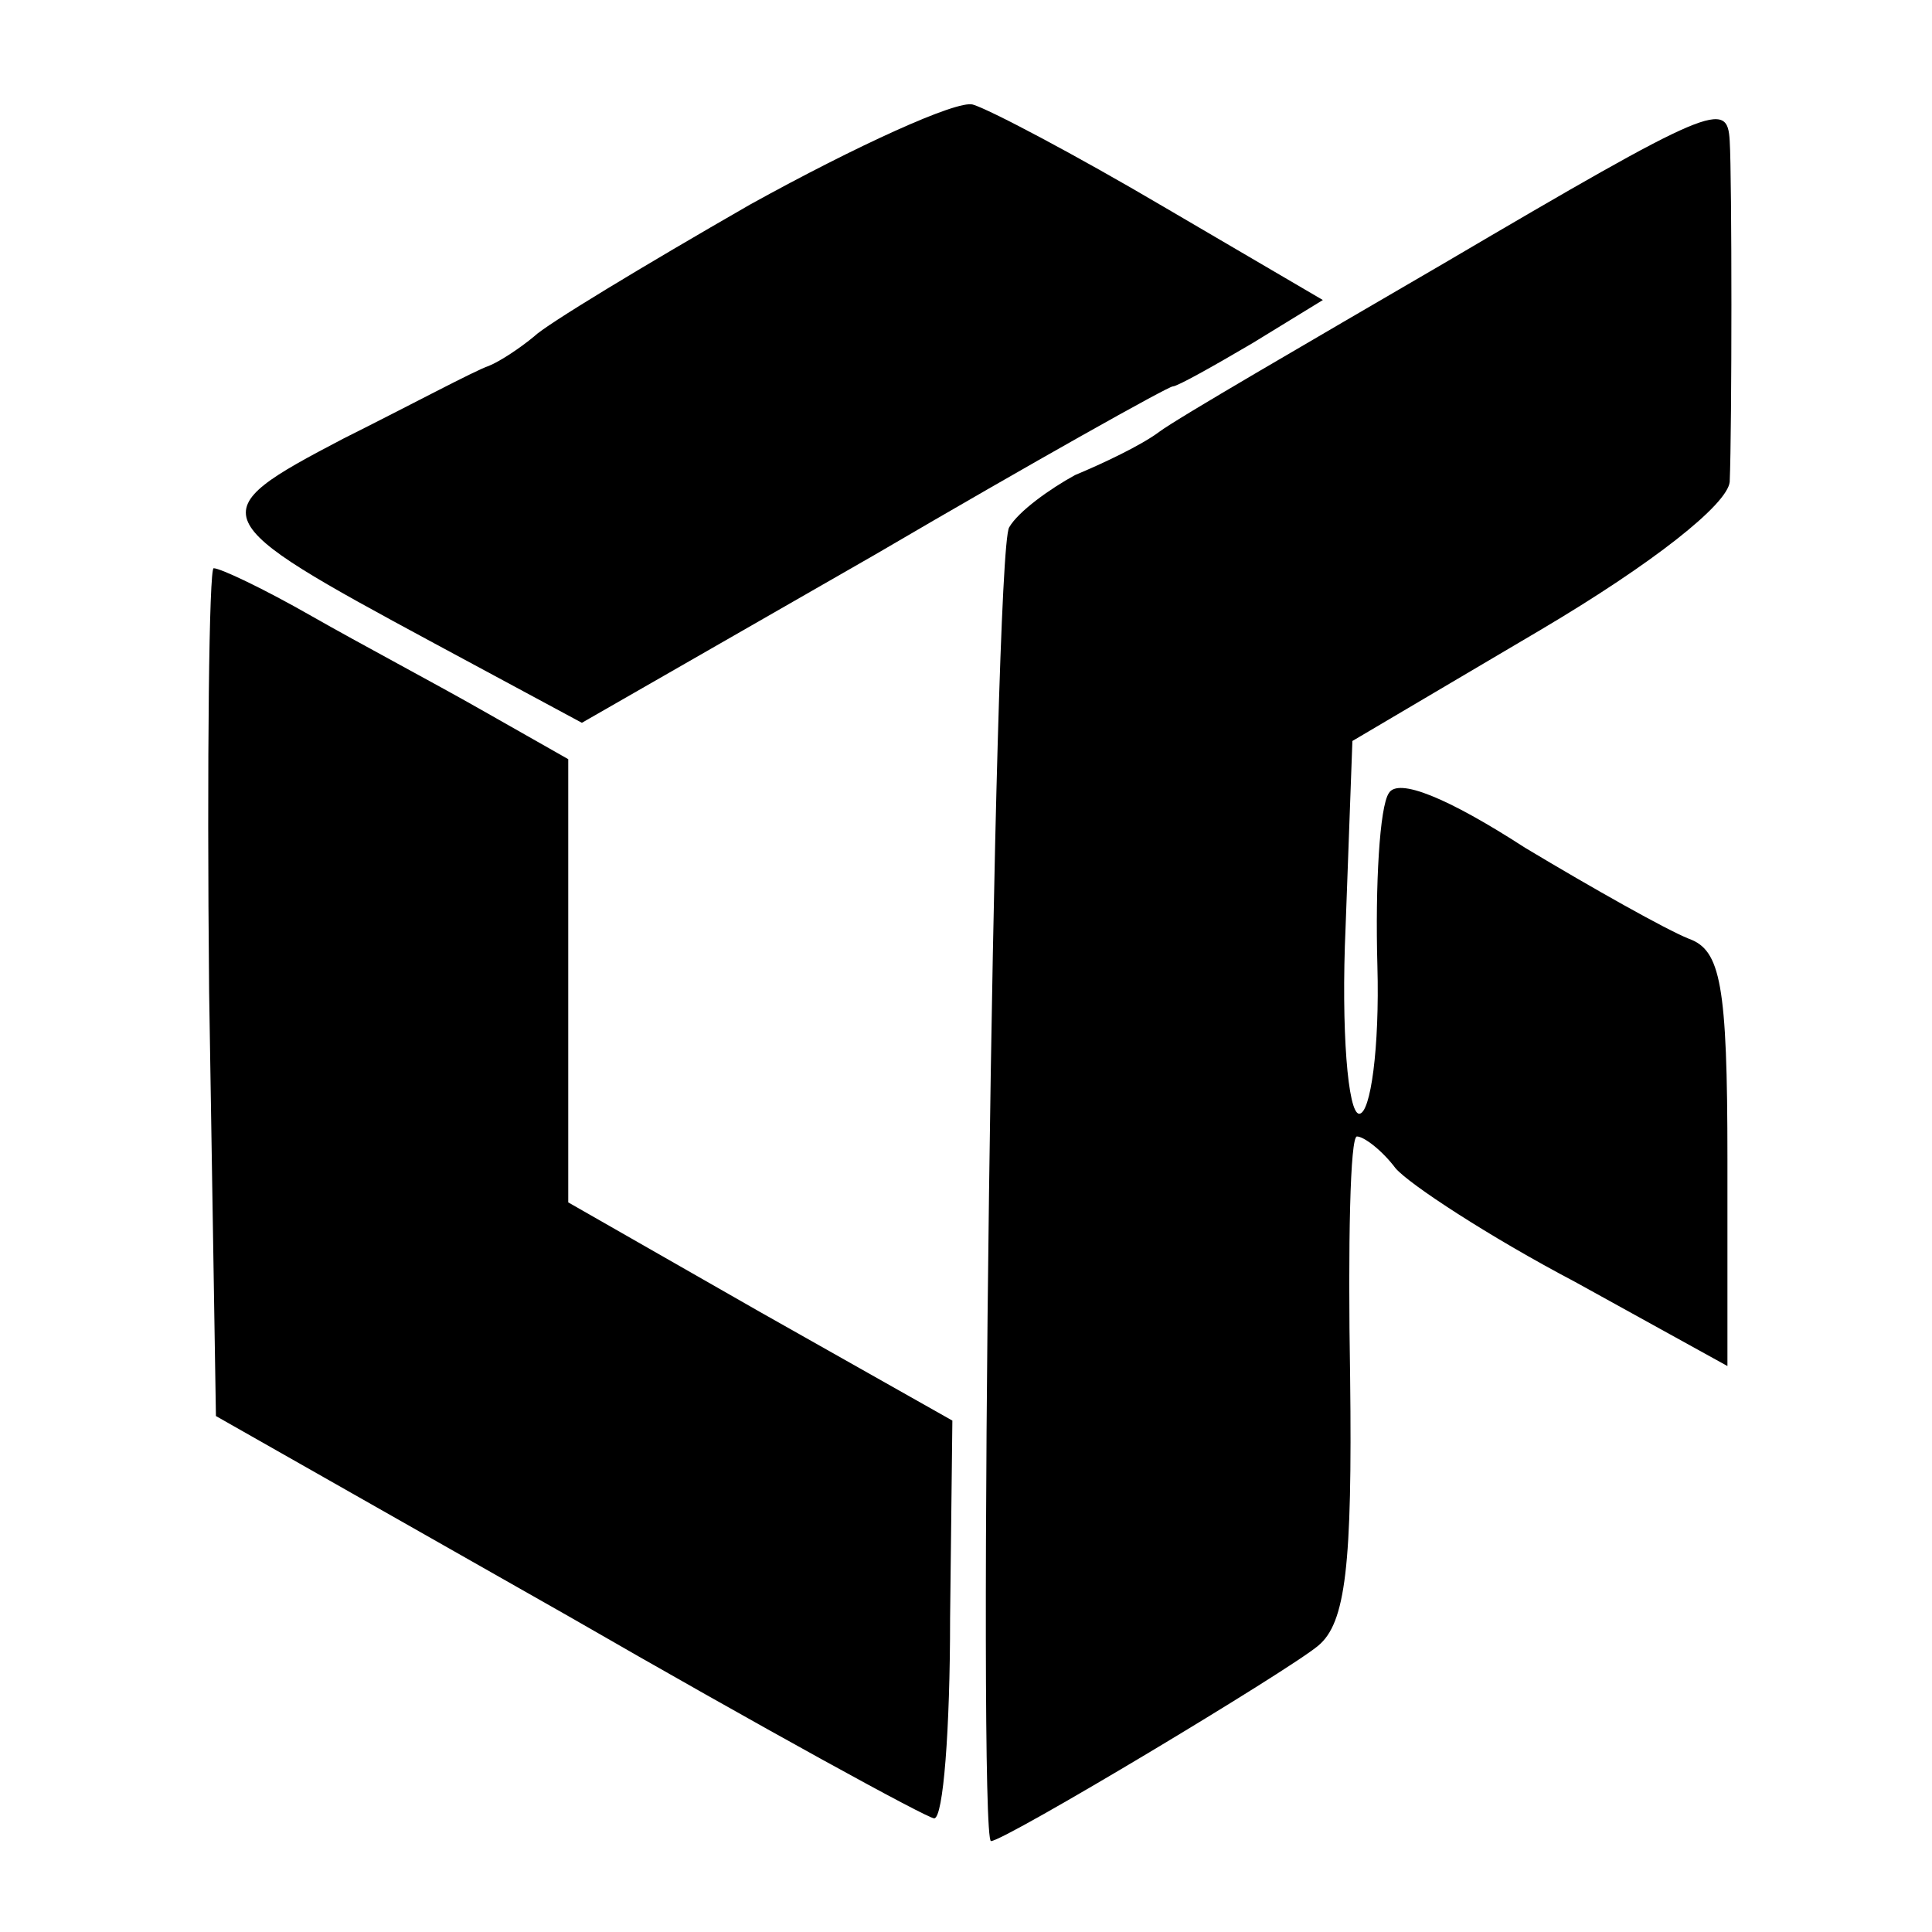
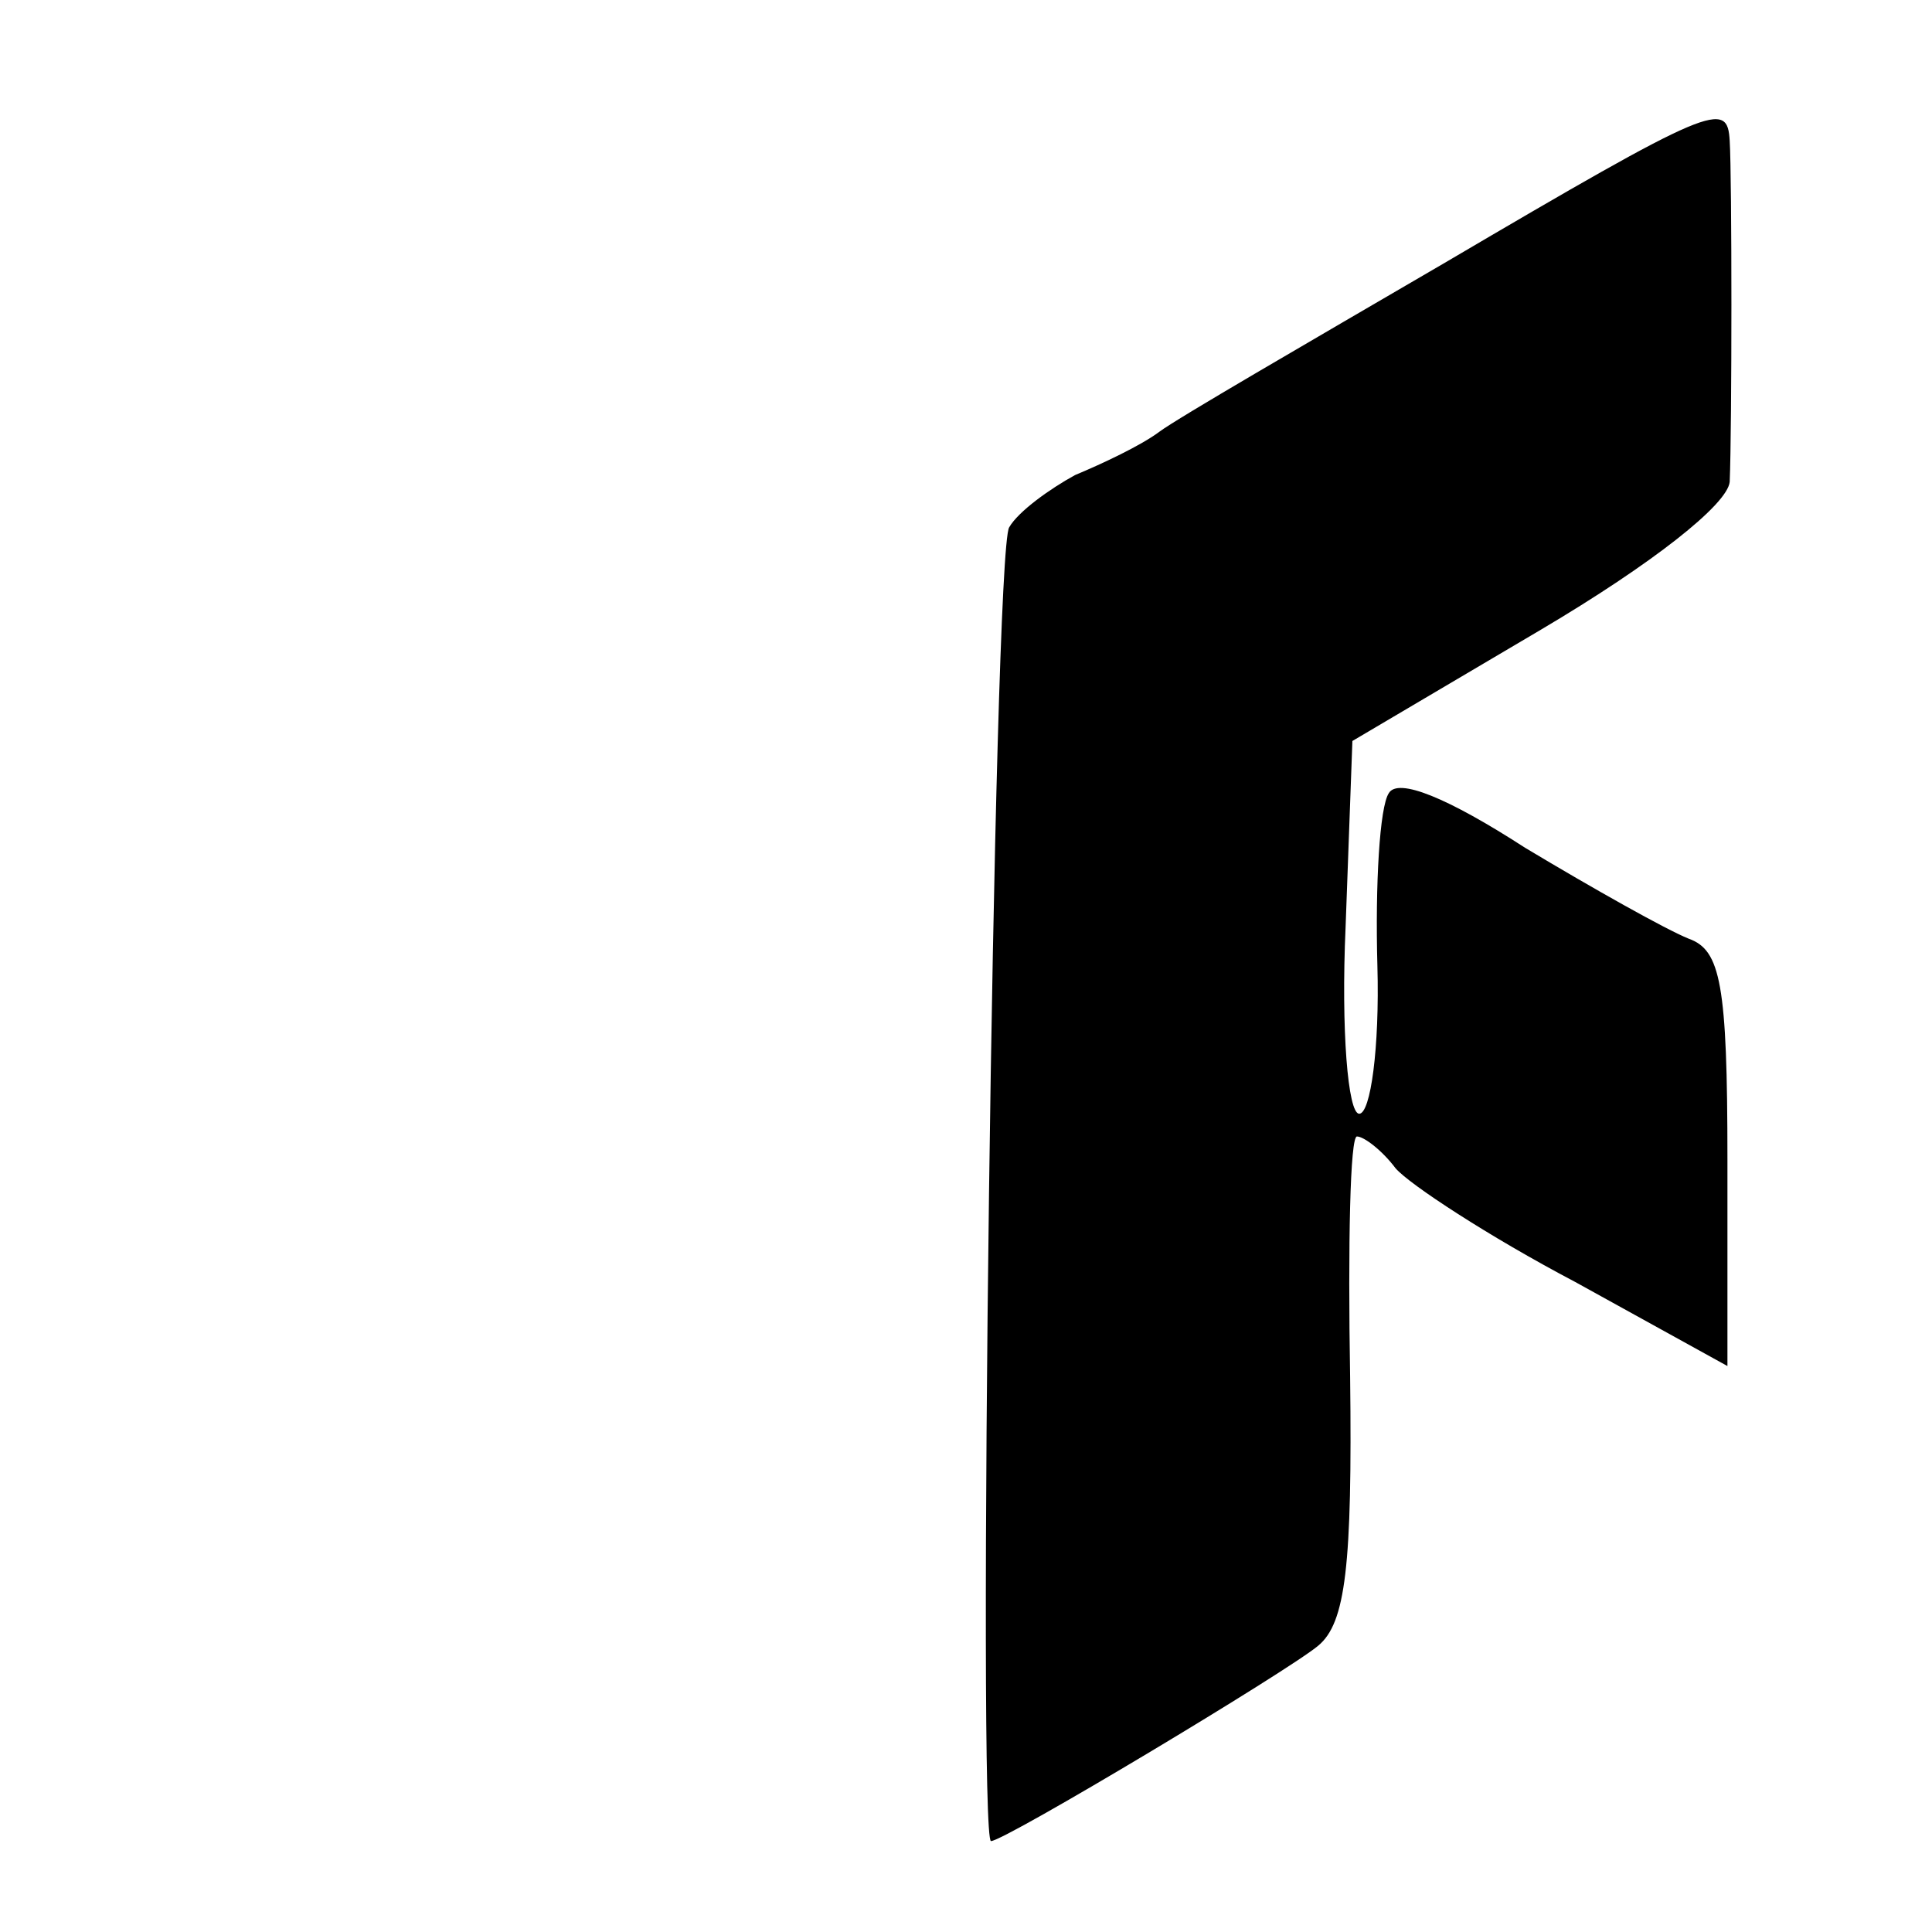
<svg xmlns="http://www.w3.org/2000/svg" version="1.0" width="85pt" height="85pt" viewBox="0 0 85 85" preserveAspectRatio="xMidYMid meet">
  <g transform="translate(0,85) scale(0.1,-0.1)" fill="#000000" stroke="none">
-     <path d="M330 760 c-47 -27 -90 -53 -95 -58 -6 -5 -15 -11 -20 -13 -6 -2 -34 -17 -64 -32 -63 -33 -62 -35 40 -90 l65 -35 129 74 c70 41 129 74 131 74 2 0 18 9 35 19 l31 19 -70 41 c-39 23 -77 43 -84 45 -7 2 -51 -18 -98 -44z" />
    <path d="M635 734 c-60 -35 -117 -68 -125 -74 -8 -6 -25 -14 -37 -19 -11 -6 -25 -16 -29 -23 -7 -11 -14 -578 -8 -578 6 0 131 75 144 86 12 10 15 35 14 118 -1 59 0 106 3 106 3 0 11 -6 17 -14 6 -7 41 -30 79 -50 l67 -37 0 91 c0 77 -3 92 -17 97 -10 4 -42 22 -72 40 -34 22 -56 31 -60 24 -4 -6 -6 -40 -5 -76 1 -36 -3 -65 -8 -65 -5 0 -8 37 -6 82 l3 82 83 49 c49 29 82 55 83 65 1 24 1 134 0 150 -1 18 -7 16 -126 -54z" />
-     <path d="M92 414 l3 -187 155 -88 c85 -49 158 -89 161 -89 4 0 7 39 7 88 l1 87 -85 48 -84 48 0 98 0 97 -37 21 c-21 12 -55 30 -76 42 -21 12 -40 21 -43 21 -2 0 -3 -84 -2 -186z" />
  </g>
</svg>